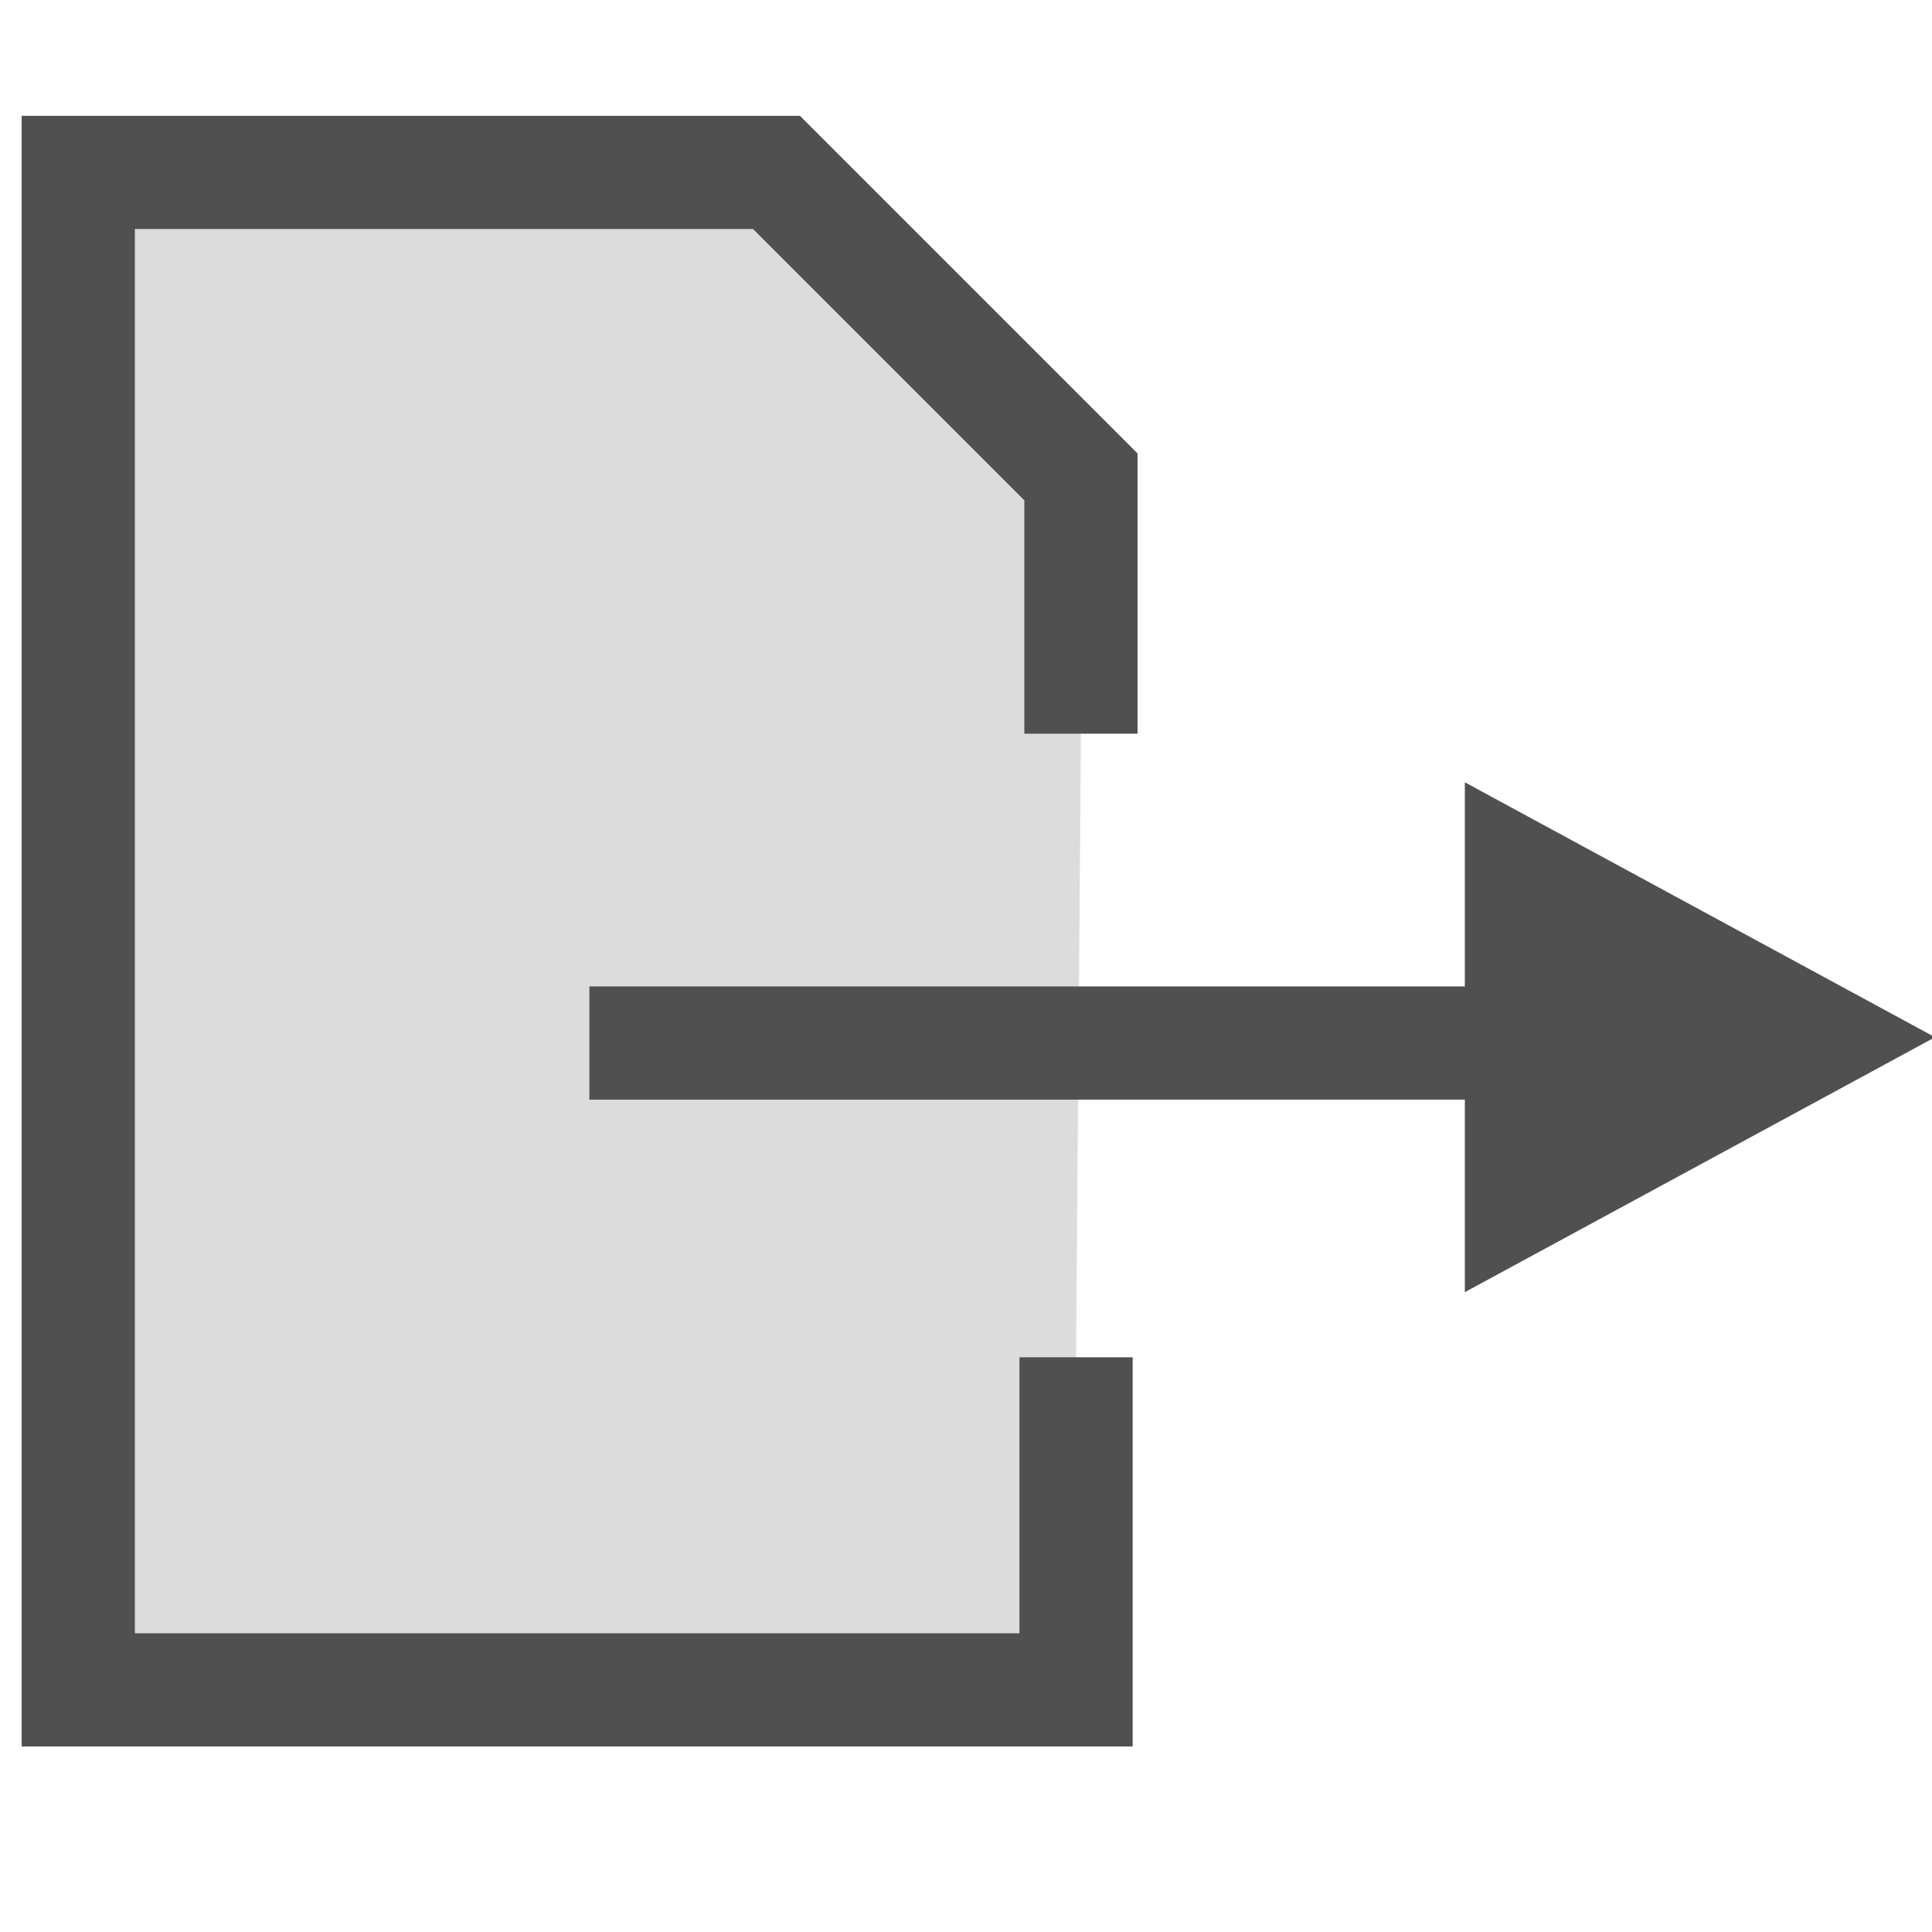
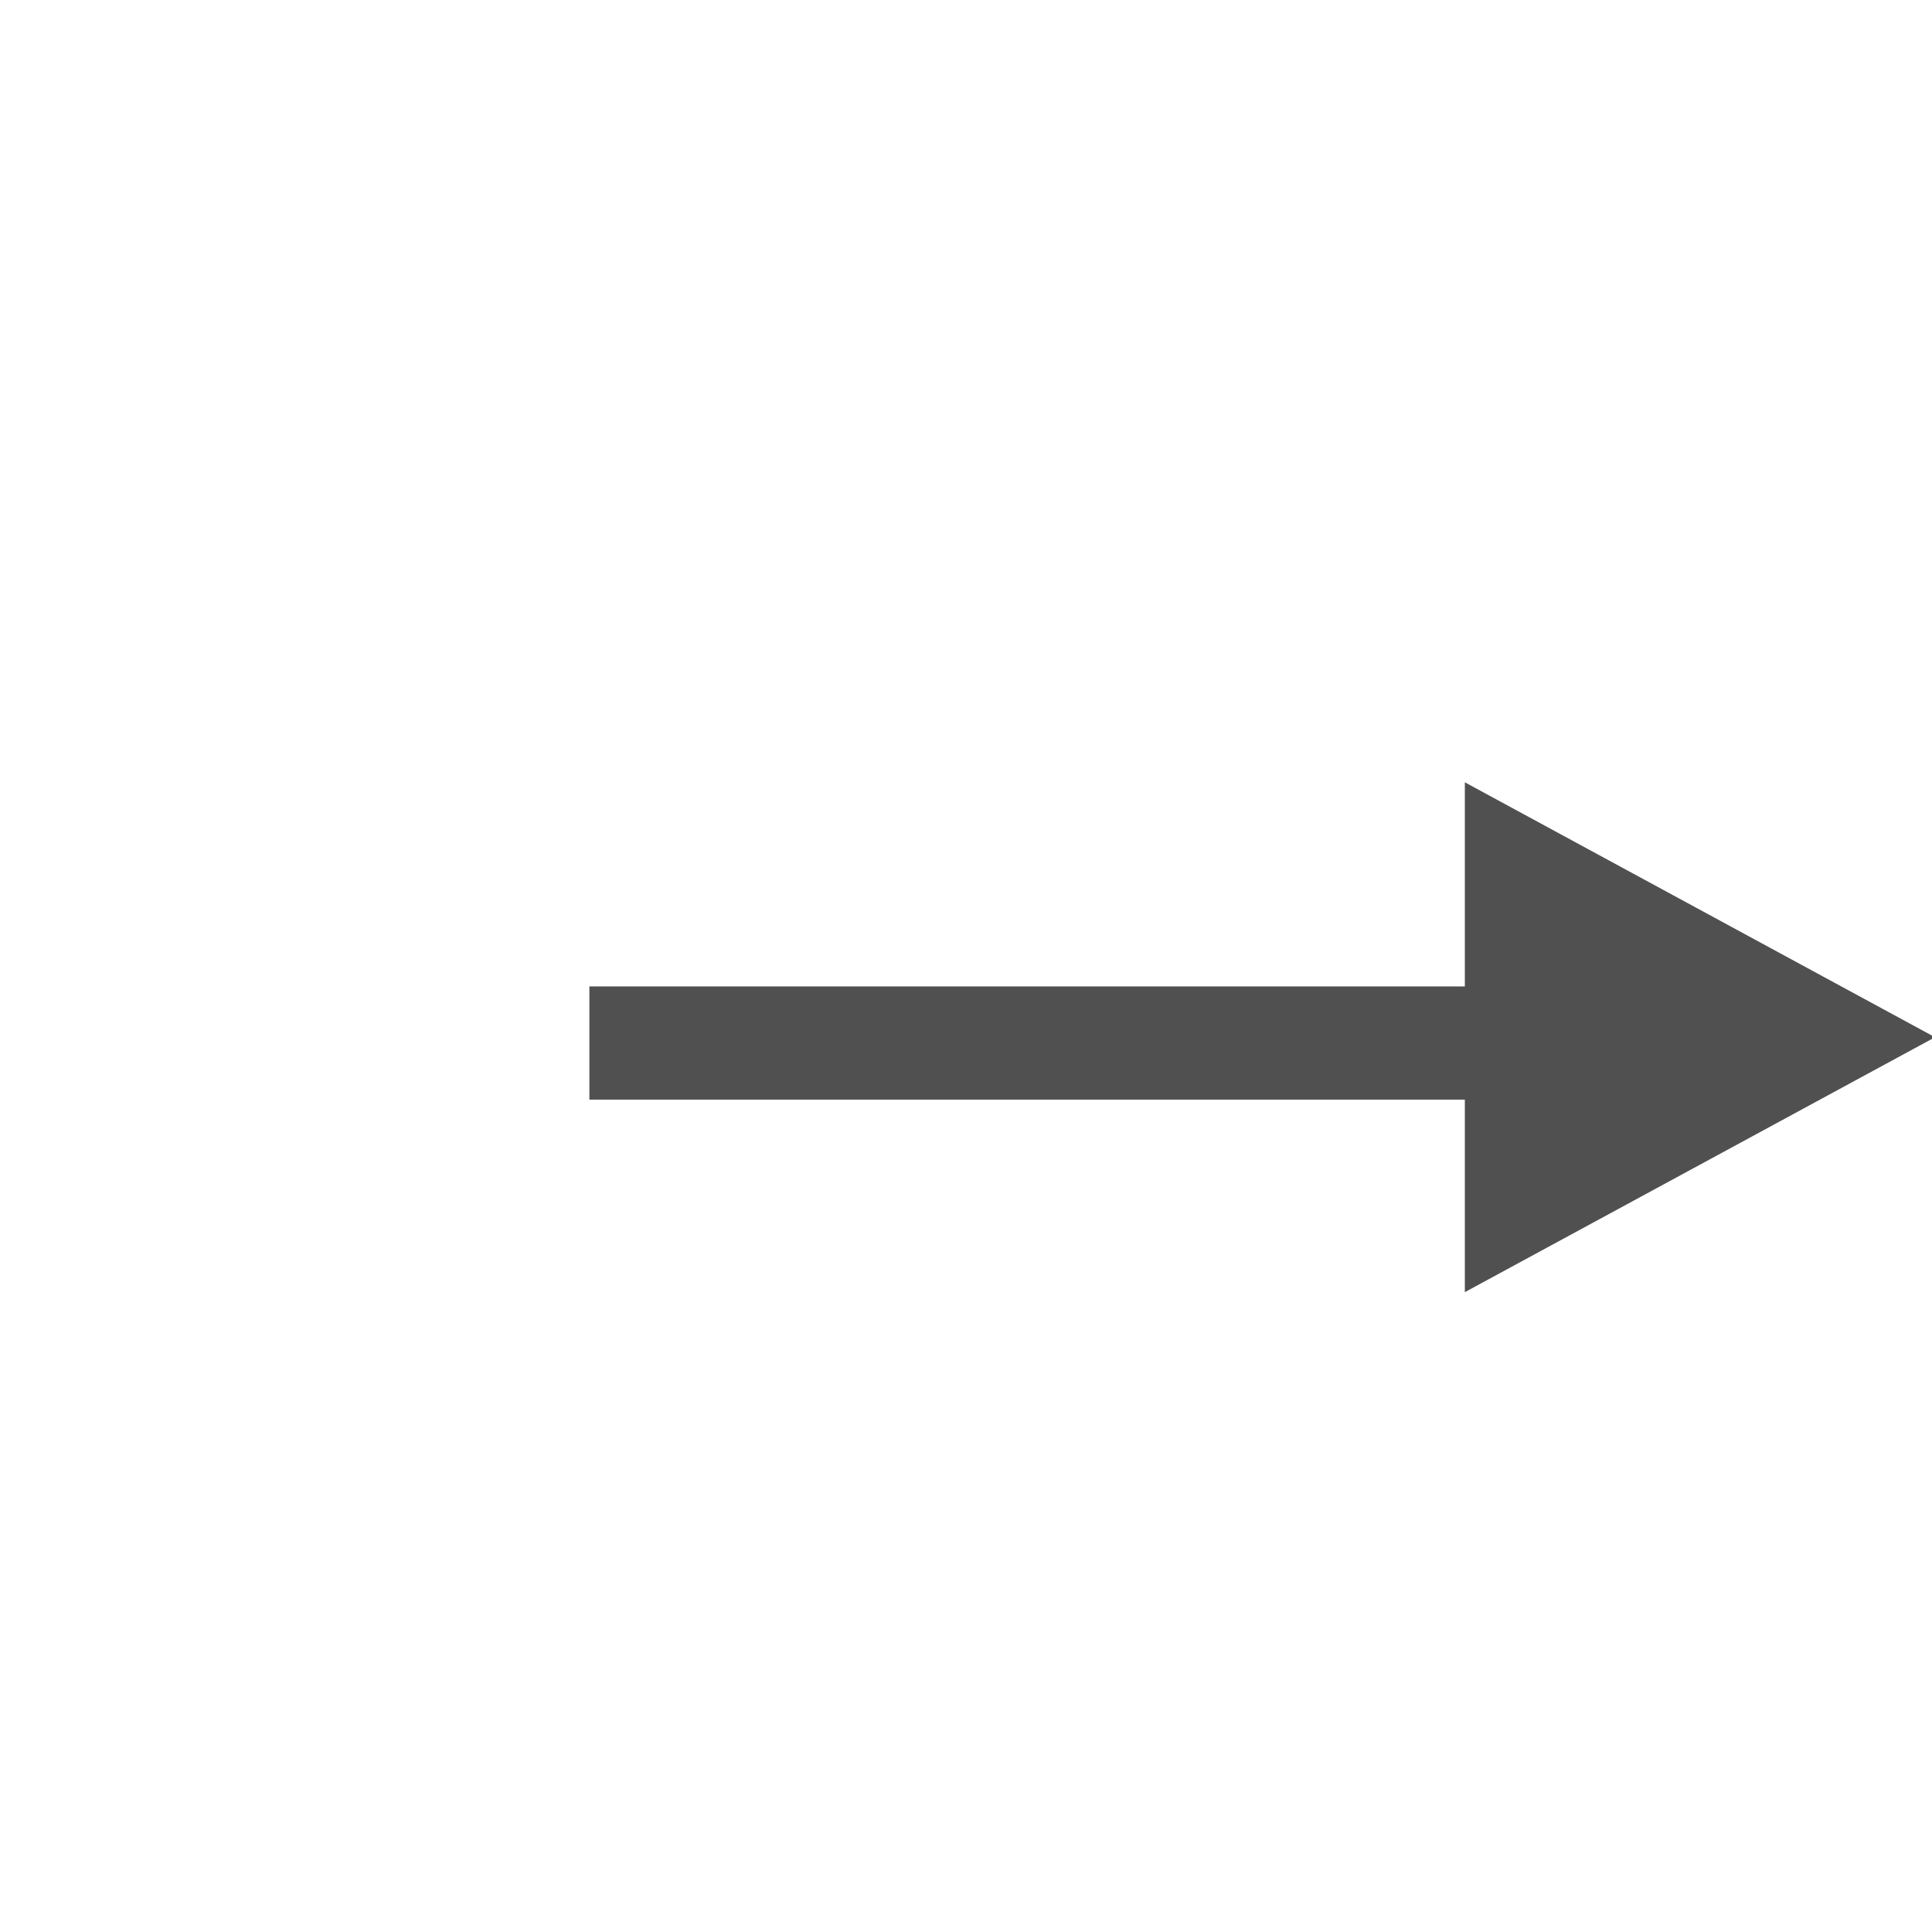
<svg xmlns="http://www.w3.org/2000/svg" xmlns:ns1="http://sodipodi.sourceforge.net/DTD/sodipodi-0.dtd" xmlns:ns2="http://www.inkscape.org/namespaces/inkscape" viewBox="0 0 512 512" version="1.1" id="svg5946" ns1:docname="opmove-inactive.svg" ns2:version="0.92.4 (5da689c313, 2019-01-14)">
  <defs id="defs5950">
    <marker ns2:stockid="TriangleOutL" orient="auto" refY="0.0" refX="0.0" id="TriangleOutL" style="overflow:visible" ns2:isstock="true">
-       <path id="path6191" d="M 5.77,0.0 L -2.88,5.0 L -2.88,-5.0 L 5.77,0.0 z " style="fill-rule:evenodd;stroke:#505050;stroke-width:1pt;stroke-opacity:1;fill:#505050;fill-opacity:1" transform="scale(0.8)" />
+       <path id="path6191" d="M 5.77,0.0 L -2.88,5.0 L -2.88,-5.0 z " style="fill-rule:evenodd;stroke:#505050;stroke-width:1pt;stroke-opacity:1;fill:#505050;fill-opacity:1" transform="scale(0.8)" />
    </marker>
    <marker ns2:stockid="Arrow1Send" orient="auto" refY="0.0" refX="0.0" id="Arrow1Send" style="overflow:visible;" ns2:isstock="true">
-       <path id="path6064" d="M 0.0,0.0 L 5.0,-5.0 L -12.5,0.0 L 5.0,5.0 L 0.0,0.0 z " style="fill-rule:evenodd;stroke:#000000;stroke-width:1pt;stroke-opacity:1;fill:#000000;fill-opacity:1" transform="scale(0.2) rotate(180) translate(6,0)" />
-     </marker>
+       </marker>
  </defs>
  <ns1:namedview pagecolor="#ffffff" bordercolor="#666666" borderopacity="1" objecttolerance="10" gridtolerance="10" guidetolerance="10" ns2:pageopacity="0" ns2:pageshadow="2" ns2:window-width="1680" ns2:window-height="987" id="namedview5948" showgrid="false" ns2:zoom="0.068190232" ns2:cx="150.68355" ns2:cy="256" ns2:window-x="-8" ns2:window-y="-8" ns2:window-maximized="1" ns2:current-layer="svg5946" />
-   <path style="fill:#dcdcdc;stroke:#505050;stroke-width:30;stroke-linecap:butt;stroke-linejoin:miter;stroke-opacity:1;stroke-miterlimit:4;stroke-dasharray:none;fill-opacity:1" d="M 286.461,194.43 V 126.38 L 205.772,45.691 H 20.739 V 447.838 h 264.425 v -88.142" id="path6041" ns2:connector-curvature="0" />
  <path style="fill:none;stroke:#505050;stroke-width:30;stroke-linecap:butt;stroke-linejoin:miter;stroke-opacity:1;stroke-miterlimit:4;stroke-dasharray:none" d="M 422.104,276.415 H 156.192" id="path6321" ns2:connector-curvature="0" />
  <path ns1:type="star" style="opacity:1;fill:#505050;fill-opacity:1;fill-rule:nonzero;stroke:#505050;stroke-width:30;stroke-linecap:butt;stroke-linejoin:miter;stroke-miterlimit:4;stroke-dasharray:none;stroke-opacity:1;paint-order:stroke markers fill" id="path6344" ns1:sides="3" ns1:cx="444.59744" ns1:cy="274.79495" ns1:r1="45.519596" ns1:r2="22.759798" ns1:arg1="2.0943951" ns1:arg2="3.1415927" ns2:flatsided="false" ns2:rounded="0" ns2:randomized="0" d="m 421.838,314.216 0,-39.421 0,-39.421 34.14,19.711 34.14,19.711 -34.14,19.711 z" ns2:transform-center-x="-12.51453" transform="matrix(1.1,0,0,1.033,-59.325,-8.986)" ns2:transform-center-y="6.1897256e-06" />
</svg>